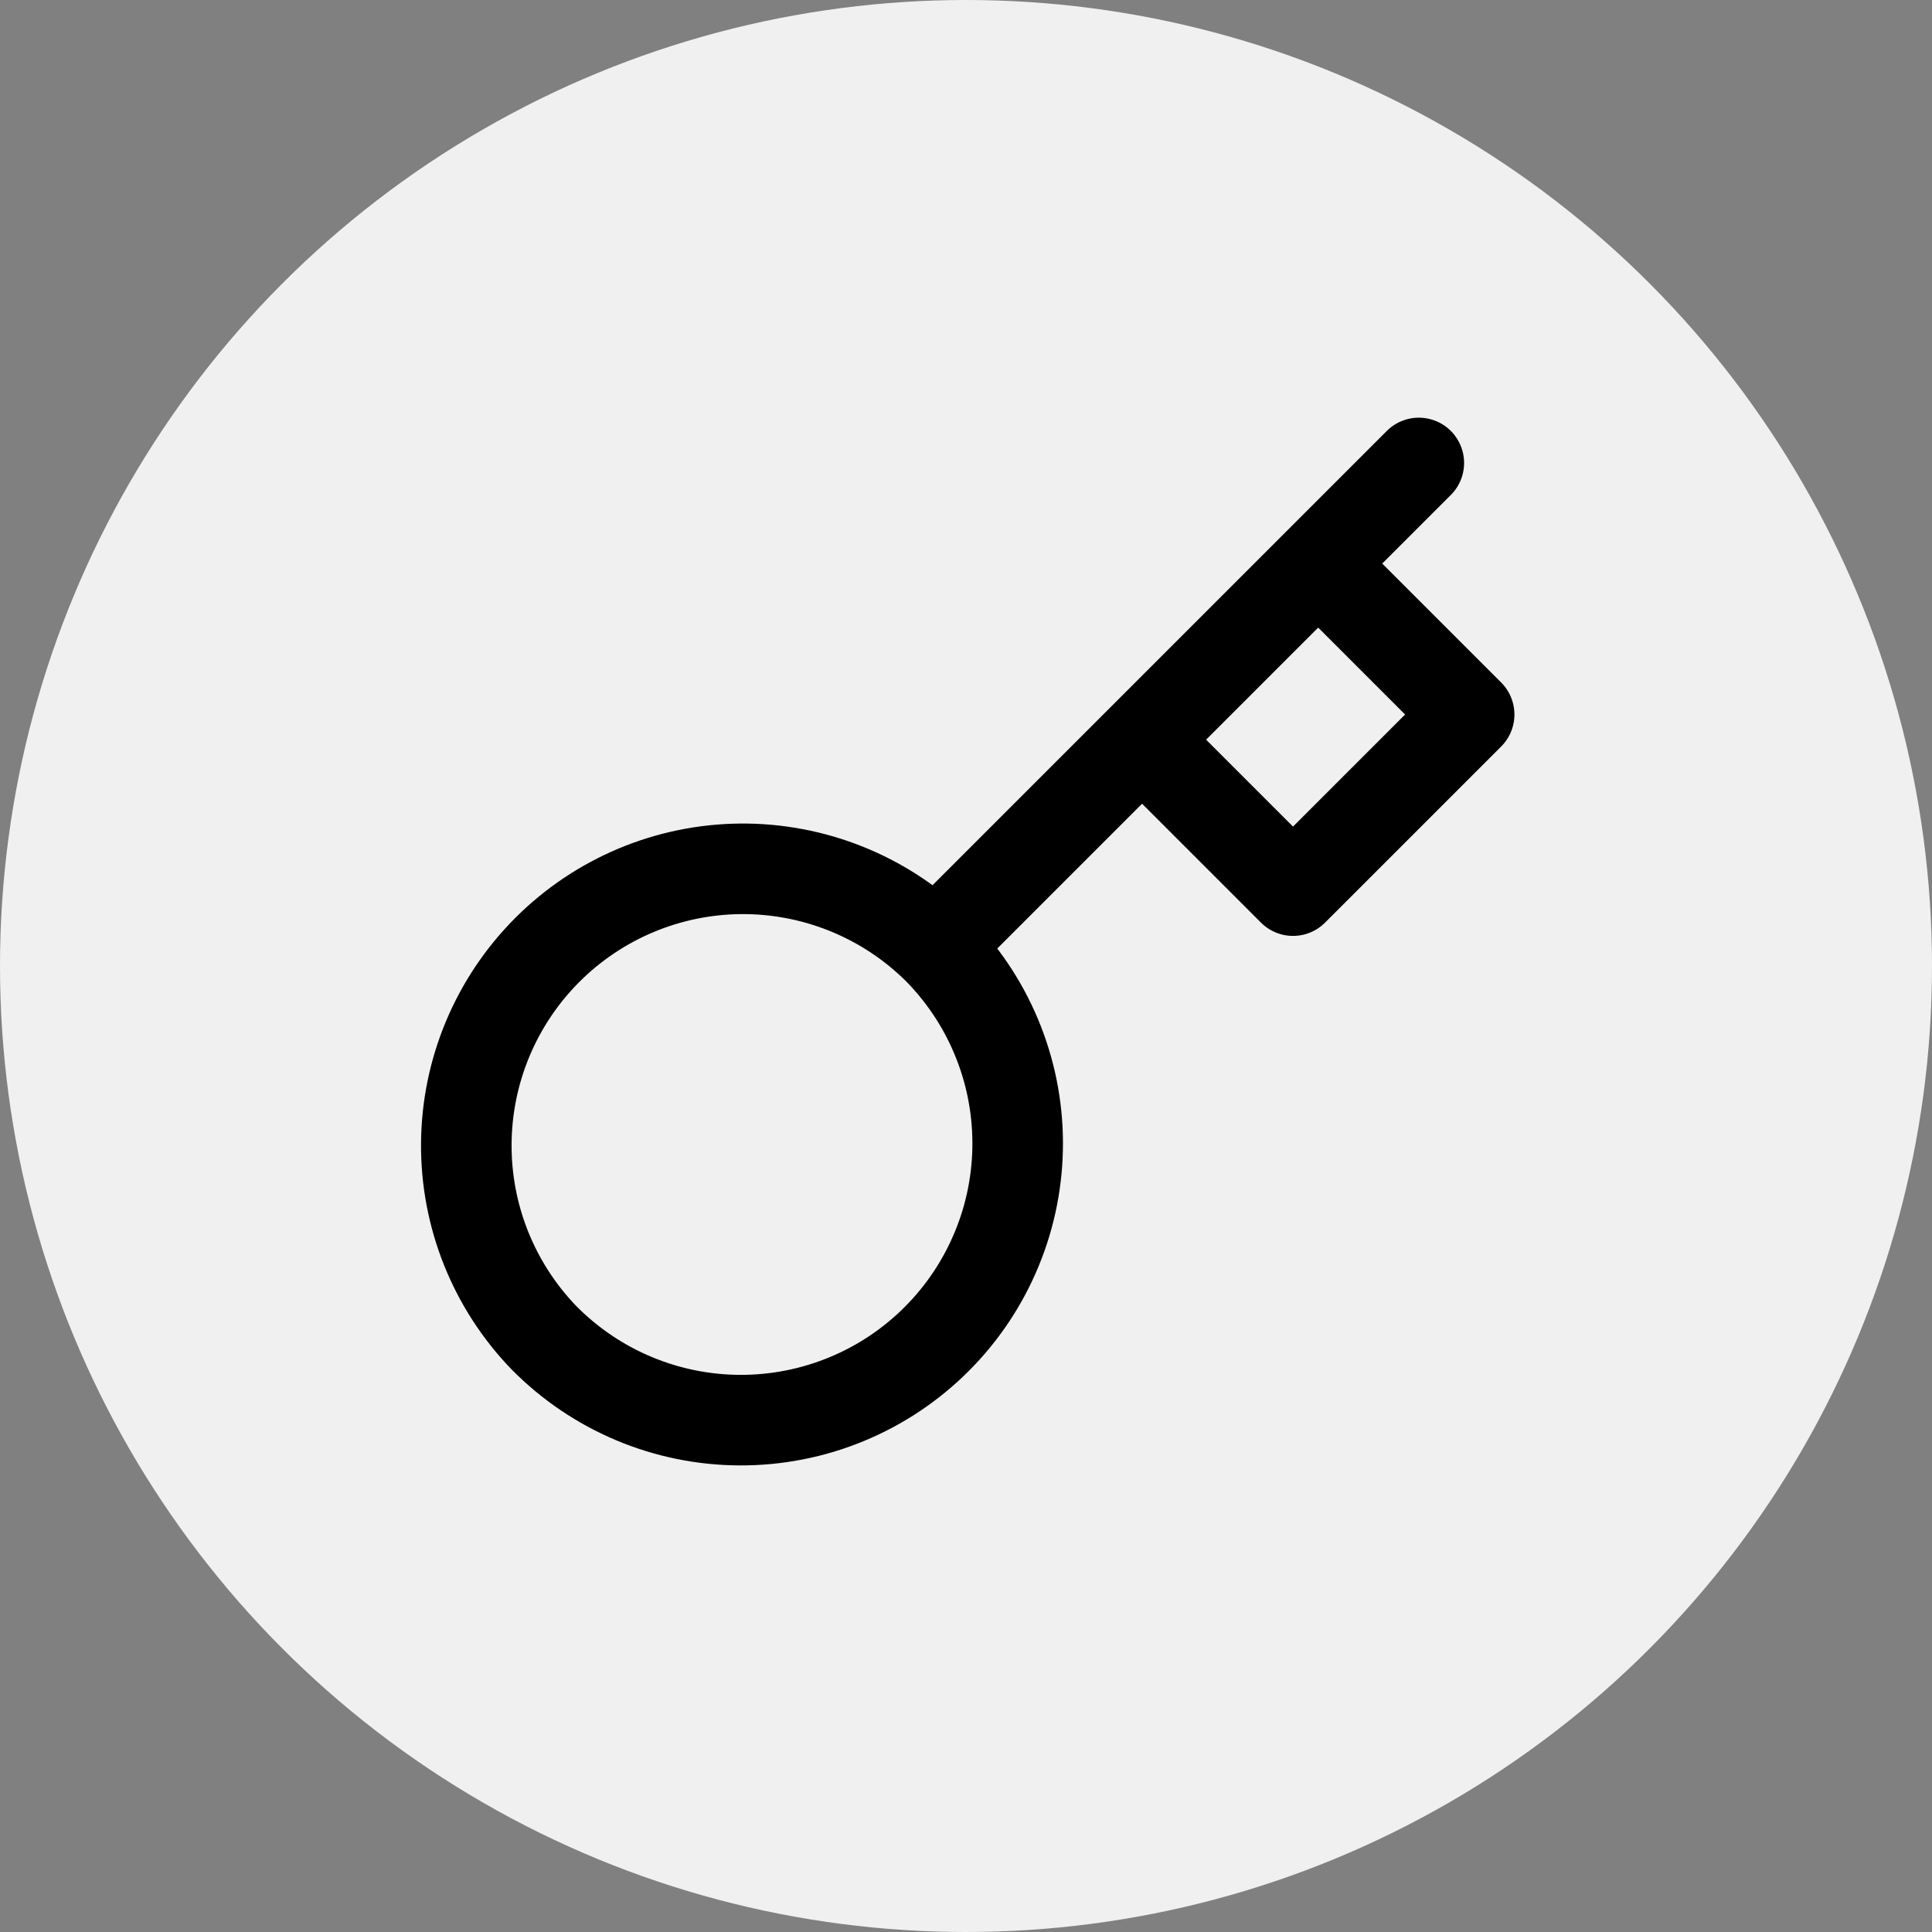
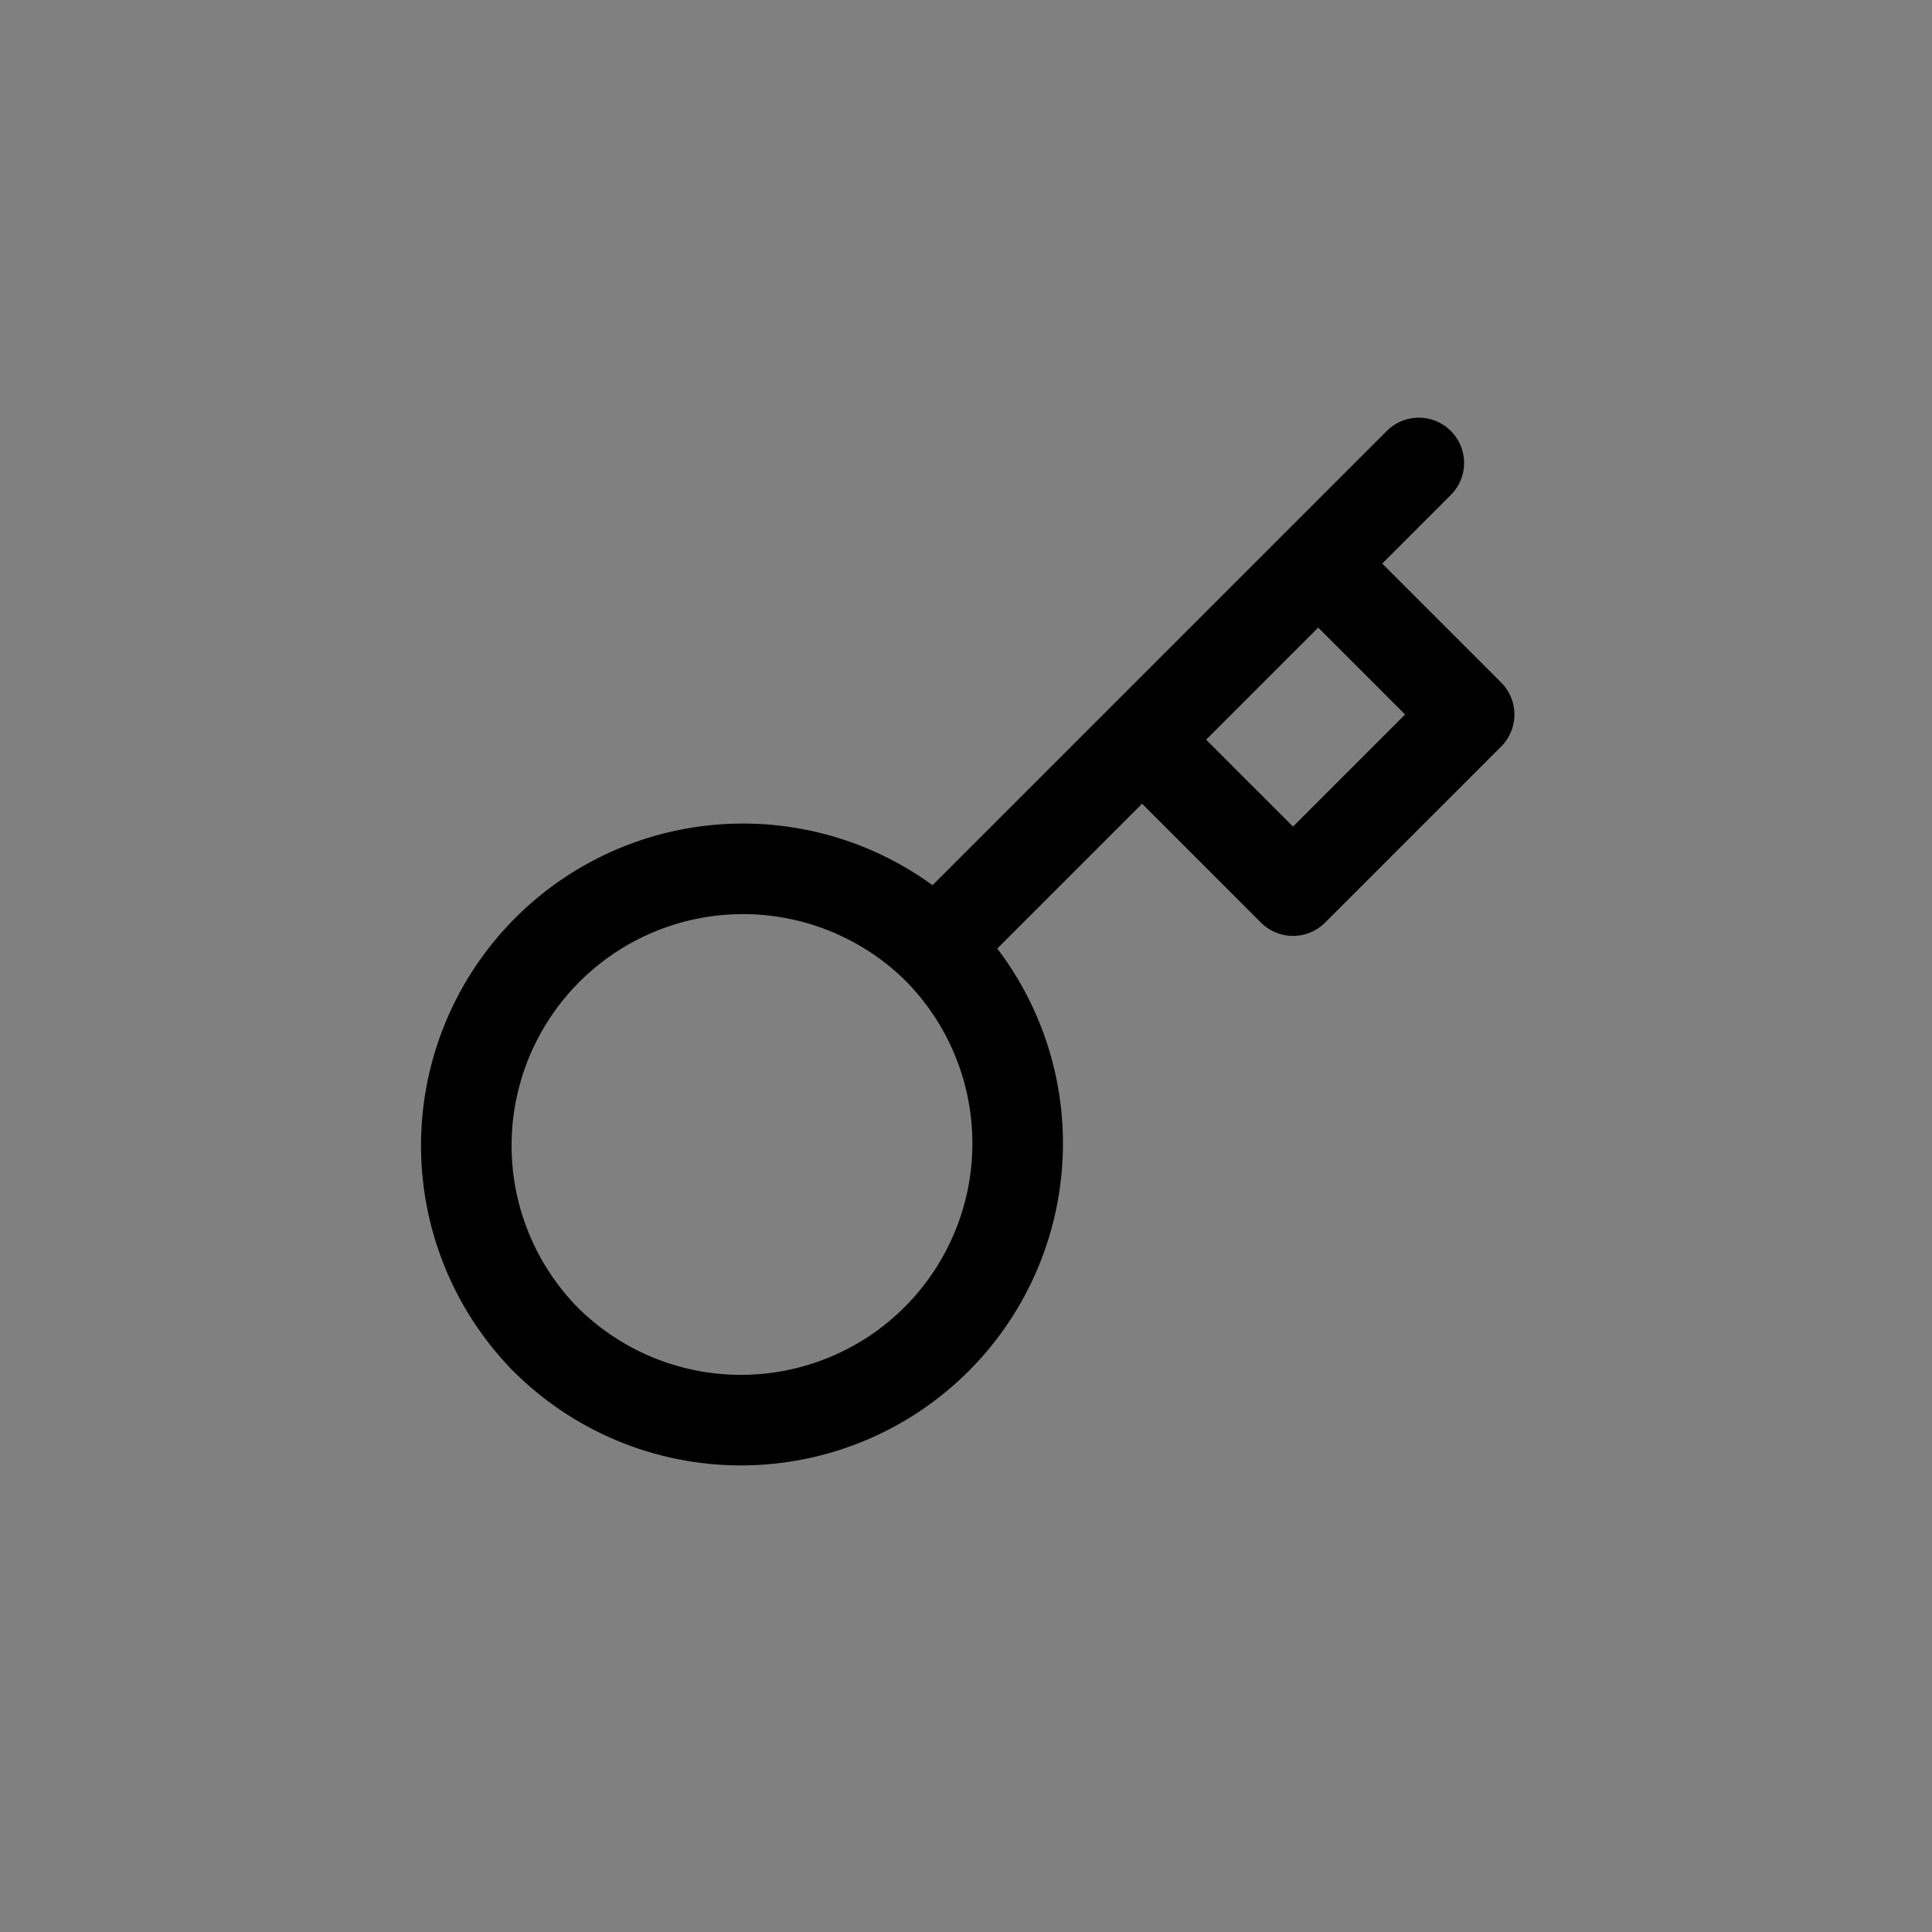
<svg xmlns="http://www.w3.org/2000/svg" width="64" height="64" viewBox="0 0 64 64" fill="none">
  <rect x="0" y="0" width="64" height="64" fill="#808080" stroke="none" />
-   <circle cx="32" cy="32" r="32" fill="#f0f0f0" />
  <path d="M37.833 24.503L43.667 18.669M47 15.336L43.667 18.669L47 15.336ZM30.983 31.353C31.844 32.202 32.528 33.213 32.996 34.327C33.465 35.442 33.708 36.638 33.712 37.847C33.716 39.056 33.481 40.254 33.02 41.371C32.559 42.489 31.882 43.505 31.027 44.359C30.172 45.214 29.157 45.892 28.039 46.352C26.921 46.813 25.723 47.048 24.514 47.044C23.305 47.04 22.109 46.797 20.995 46.329C19.88 45.861 18.869 45.176 18.02 44.316C16.35 42.587 15.426 40.272 15.447 37.868C15.468 35.465 16.432 33.166 18.132 31.466C19.831 29.766 22.13 28.802 24.534 28.781C26.937 28.761 29.253 29.684 30.982 31.354L30.983 31.353ZM30.983 31.353L37.833 24.503L30.983 31.353ZM37.833 24.503L42.833 29.503L48.667 23.669L43.667 18.669L37.833 24.503Z" stroke="#000" stroke-width="3" stroke-linecap="round" stroke-linejoin="round" />
</svg>